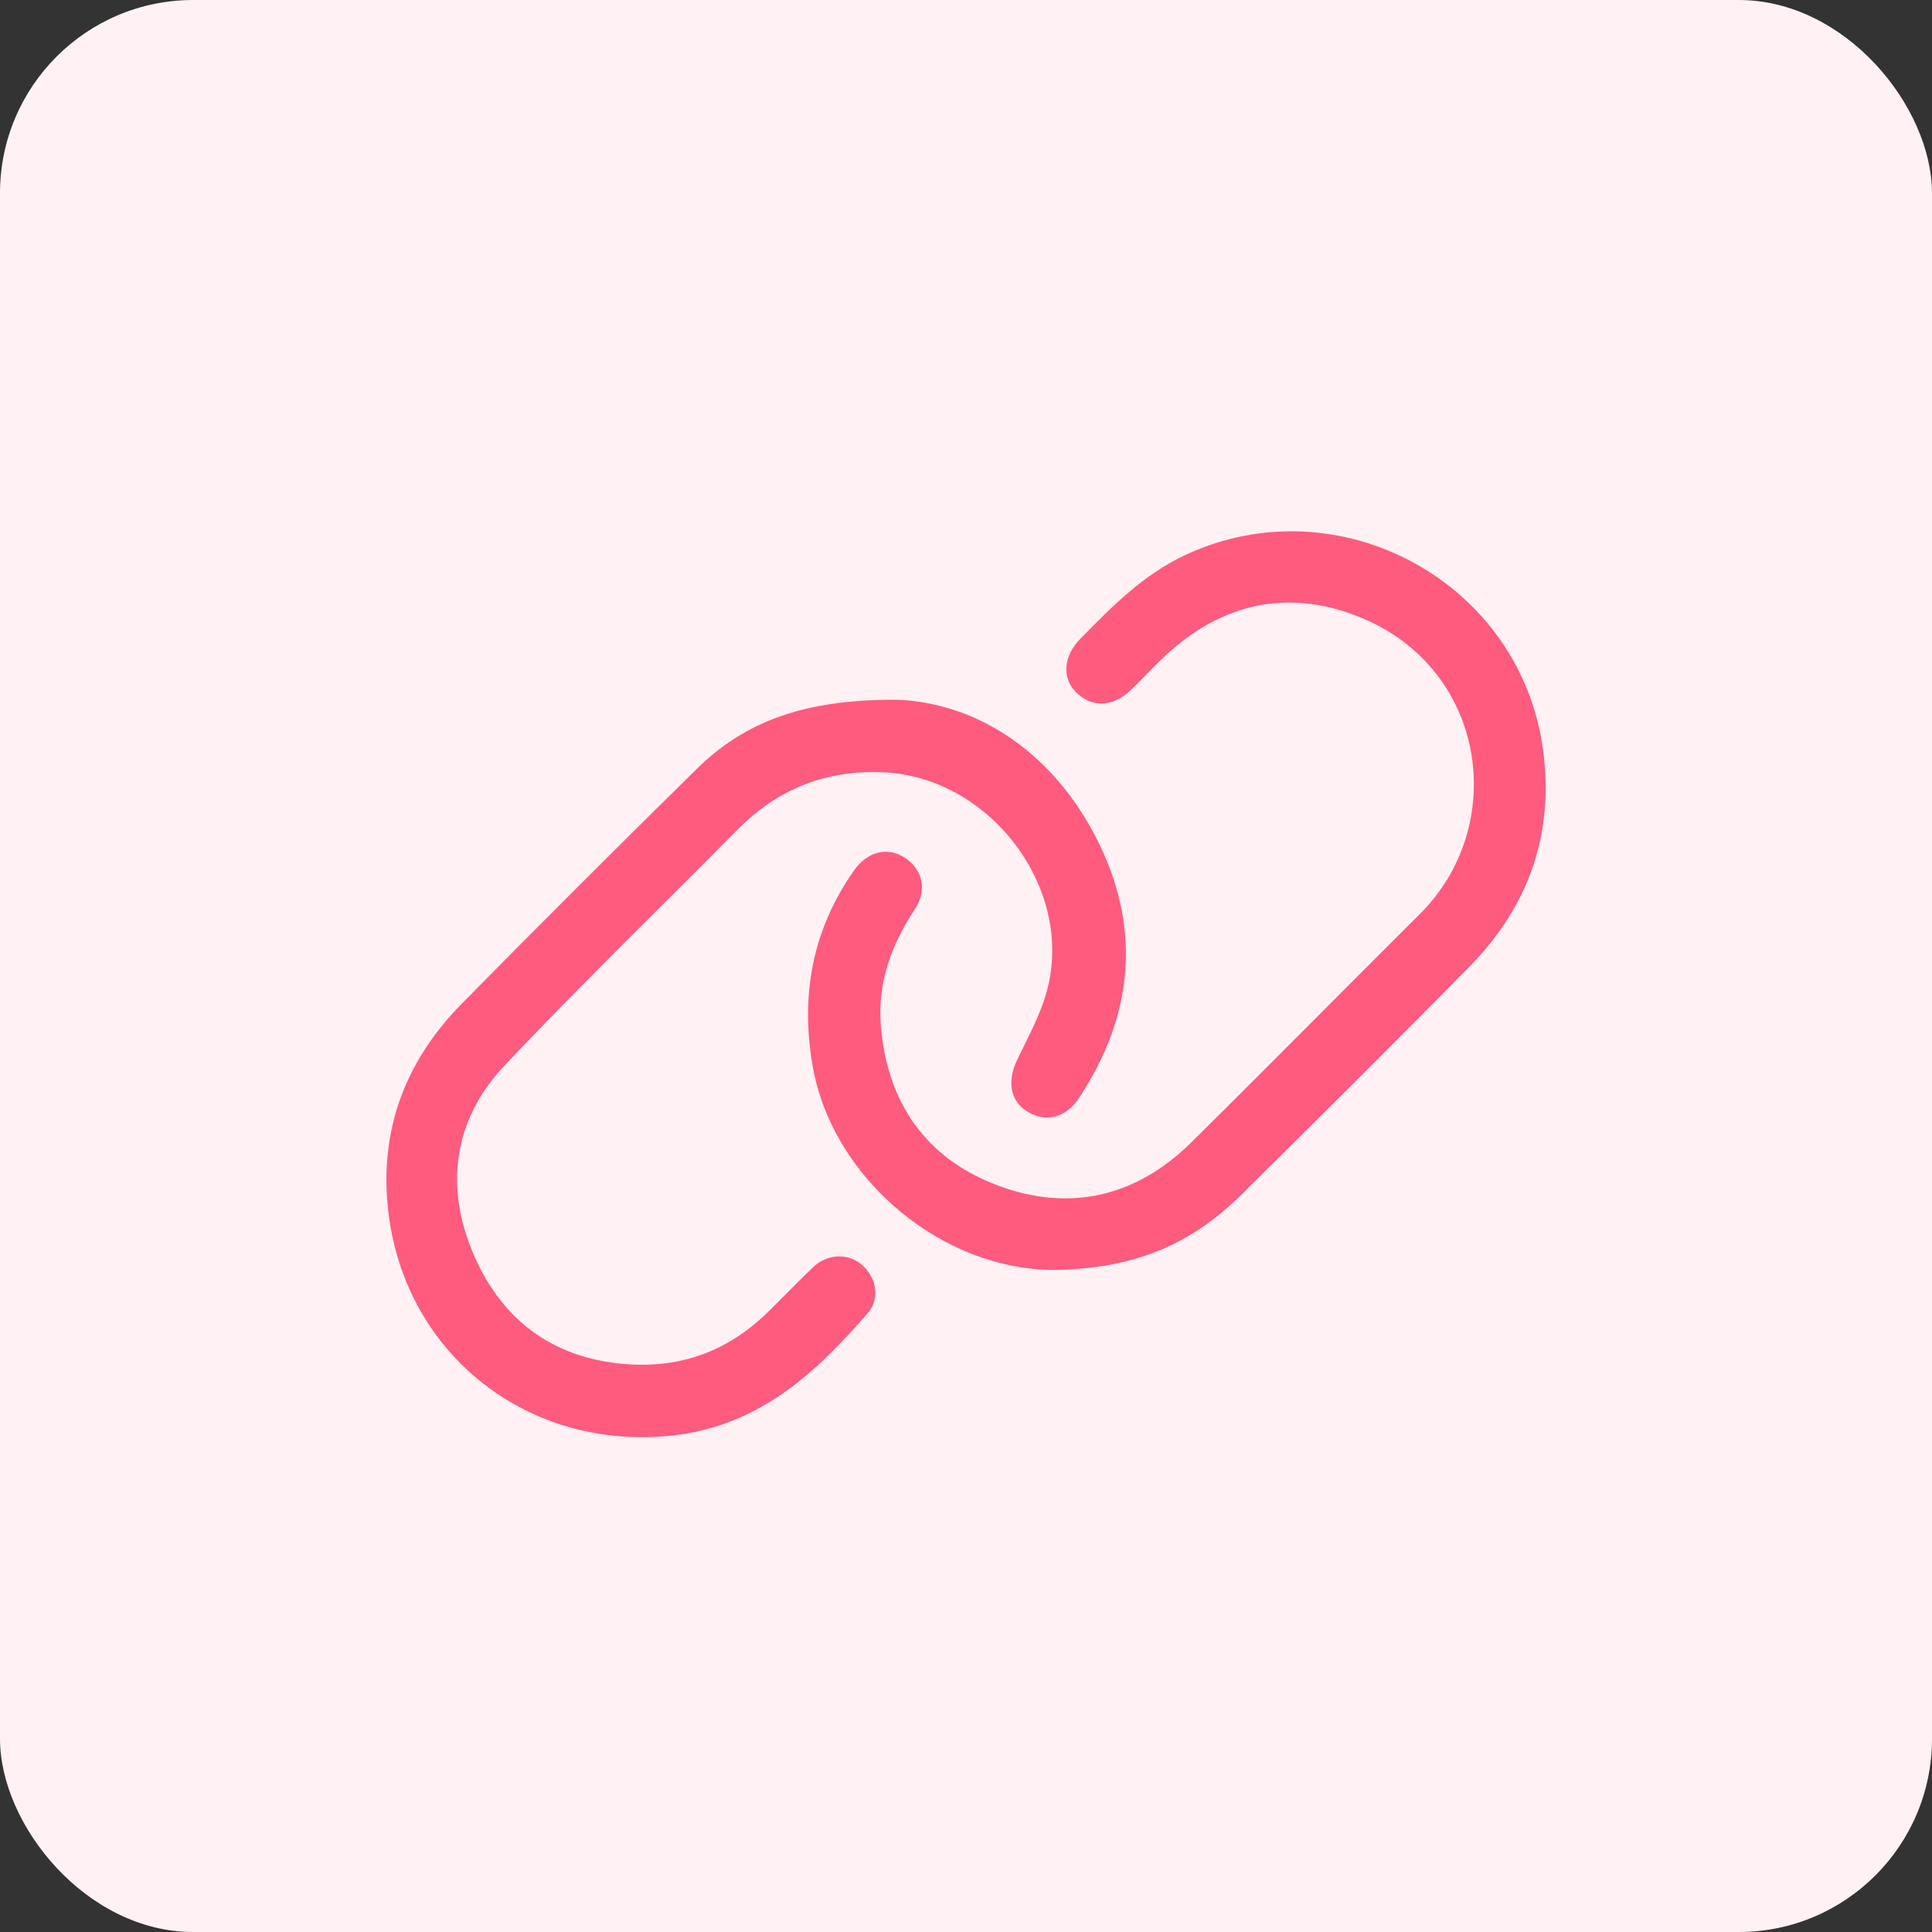
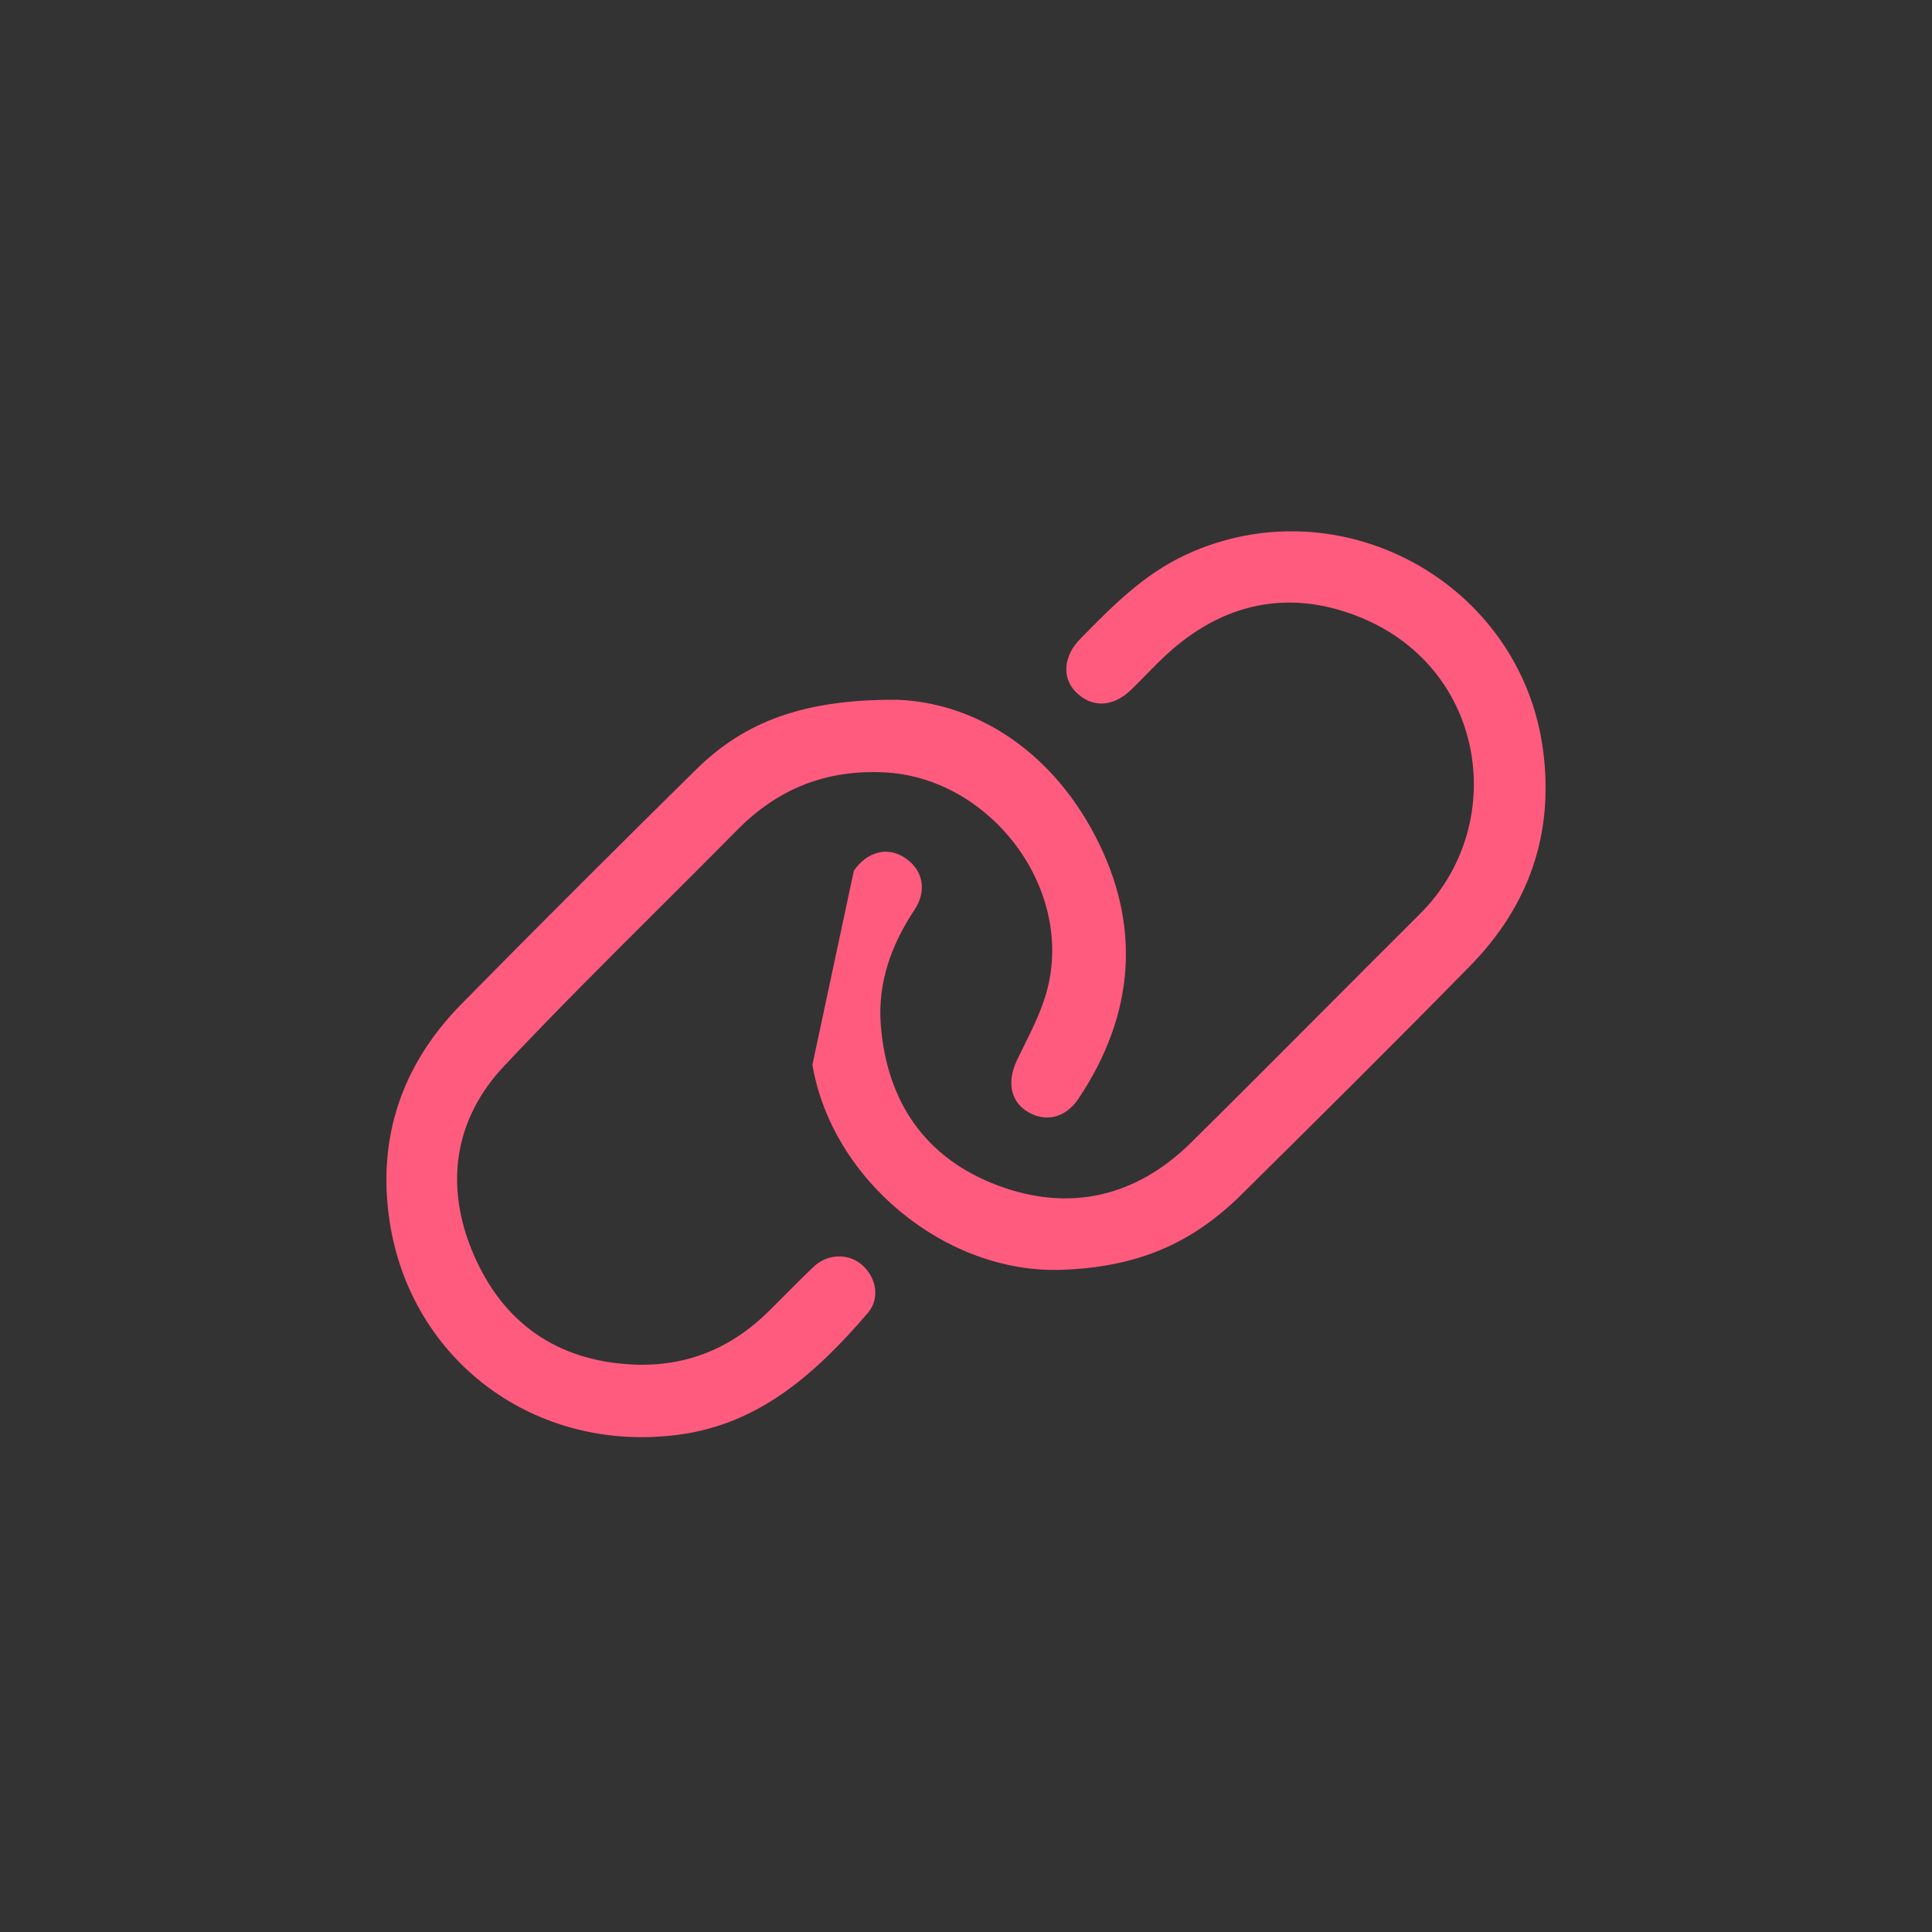
<svg xmlns="http://www.w3.org/2000/svg" width="40" height="40" viewBox="0 0 40 40" fill="none">
  <rect x="0" y="0" width="40" height="40" fill="#333333" stroke="none" />
-   <rect width="40" height="40" rx="4" fill="#FFF1F4" />
-   <path fill-rule="evenodd" clip-rule="evenodd" d="M16.82 22.045C17.223 24.428 19.579 26.377 21.988 26.29C23.512 26.235 24.652 25.772 25.702 24.733C27.288 23.165 28.872 21.594 30.434 20.001C31.647 18.766 32.176 17.274 31.949 15.541C31.494 12.059 27.74 10.009 24.554 11.484C23.676 11.891 23.022 12.557 22.364 13.229C22.019 13.581 21.982 14.028 22.268 14.321C22.596 14.657 23.032 14.648 23.409 14.29C23.522 14.182 23.631 14.07 23.74 13.959C23.911 13.784 24.082 13.61 24.266 13.45C25.444 12.429 26.798 12.207 28.209 12.8C30.793 13.887 31.228 17.103 29.398 18.922C28.703 19.614 28.011 20.308 27.318 21.003C26.436 21.888 25.553 22.773 24.664 23.652C23.523 24.78 22.147 25.1 20.662 24.545C19.173 23.989 18.366 22.83 18.237 21.236C18.166 20.357 18.448 19.569 18.933 18.838C19.208 18.424 19.102 17.99 18.715 17.747C18.363 17.526 17.951 17.636 17.679 18.025C16.824 19.244 16.573 20.584 16.82 22.045ZM22.669 17.296C21.713 15.471 20.123 14.541 18.569 14.488C16.641 14.476 15.416 14.942 14.414 15.93C12.783 17.538 11.16 19.155 9.553 20.788C8.327 22.034 7.804 23.548 8.066 25.282C8.502 28.164 11.073 30.098 14.052 29.704C15.745 29.48 16.911 28.409 17.965 27.187C18.226 26.885 18.146 26.452 17.849 26.19C17.568 25.942 17.131 25.953 16.842 26.23C16.629 26.433 16.421 26.642 16.213 26.851C16.117 26.947 16.022 27.043 15.926 27.138C15.14 27.919 14.202 28.306 13.086 28.25C11.517 28.172 10.409 27.374 9.806 25.973C9.204 24.574 9.383 23.188 10.443 22.064C11.489 20.953 12.571 19.875 13.653 18.797C14.194 18.258 14.735 17.719 15.271 17.176C16.106 16.331 17.099 15.936 18.293 15.99C20.468 16.087 22.214 18.335 21.692 20.449C21.59 20.866 21.394 21.262 21.2 21.655C21.151 21.754 21.102 21.853 21.055 21.952C20.85 22.382 20.913 22.789 21.262 23.009C21.64 23.247 22.06 23.149 22.329 22.747C23.499 20.996 23.637 19.142 22.669 17.296Z" fill="#FF5B7E" />
+   <path fill-rule="evenodd" clip-rule="evenodd" d="M16.82 22.045C17.223 24.428 19.579 26.377 21.988 26.29C23.512 26.235 24.652 25.772 25.702 24.733C27.288 23.165 28.872 21.594 30.434 20.001C31.647 18.766 32.176 17.274 31.949 15.541C31.494 12.059 27.74 10.009 24.554 11.484C23.676 11.891 23.022 12.557 22.364 13.229C22.019 13.581 21.982 14.028 22.268 14.321C22.596 14.657 23.032 14.648 23.409 14.29C23.522 14.182 23.631 14.07 23.74 13.959C23.911 13.784 24.082 13.61 24.266 13.45C25.444 12.429 26.798 12.207 28.209 12.8C30.793 13.887 31.228 17.103 29.398 18.922C28.703 19.614 28.011 20.308 27.318 21.003C26.436 21.888 25.553 22.773 24.664 23.652C23.523 24.78 22.147 25.1 20.662 24.545C19.173 23.989 18.366 22.83 18.237 21.236C18.166 20.357 18.448 19.569 18.933 18.838C19.208 18.424 19.102 17.99 18.715 17.747C18.363 17.526 17.951 17.636 17.679 18.025ZM22.669 17.296C21.713 15.471 20.123 14.541 18.569 14.488C16.641 14.476 15.416 14.942 14.414 15.93C12.783 17.538 11.16 19.155 9.553 20.788C8.327 22.034 7.804 23.548 8.066 25.282C8.502 28.164 11.073 30.098 14.052 29.704C15.745 29.48 16.911 28.409 17.965 27.187C18.226 26.885 18.146 26.452 17.849 26.19C17.568 25.942 17.131 25.953 16.842 26.23C16.629 26.433 16.421 26.642 16.213 26.851C16.117 26.947 16.022 27.043 15.926 27.138C15.14 27.919 14.202 28.306 13.086 28.25C11.517 28.172 10.409 27.374 9.806 25.973C9.204 24.574 9.383 23.188 10.443 22.064C11.489 20.953 12.571 19.875 13.653 18.797C14.194 18.258 14.735 17.719 15.271 17.176C16.106 16.331 17.099 15.936 18.293 15.99C20.468 16.087 22.214 18.335 21.692 20.449C21.59 20.866 21.394 21.262 21.2 21.655C21.151 21.754 21.102 21.853 21.055 21.952C20.85 22.382 20.913 22.789 21.262 23.009C21.64 23.247 22.06 23.149 22.329 22.747C23.499 20.996 23.637 19.142 22.669 17.296Z" fill="#FF5B7E" />
</svg>